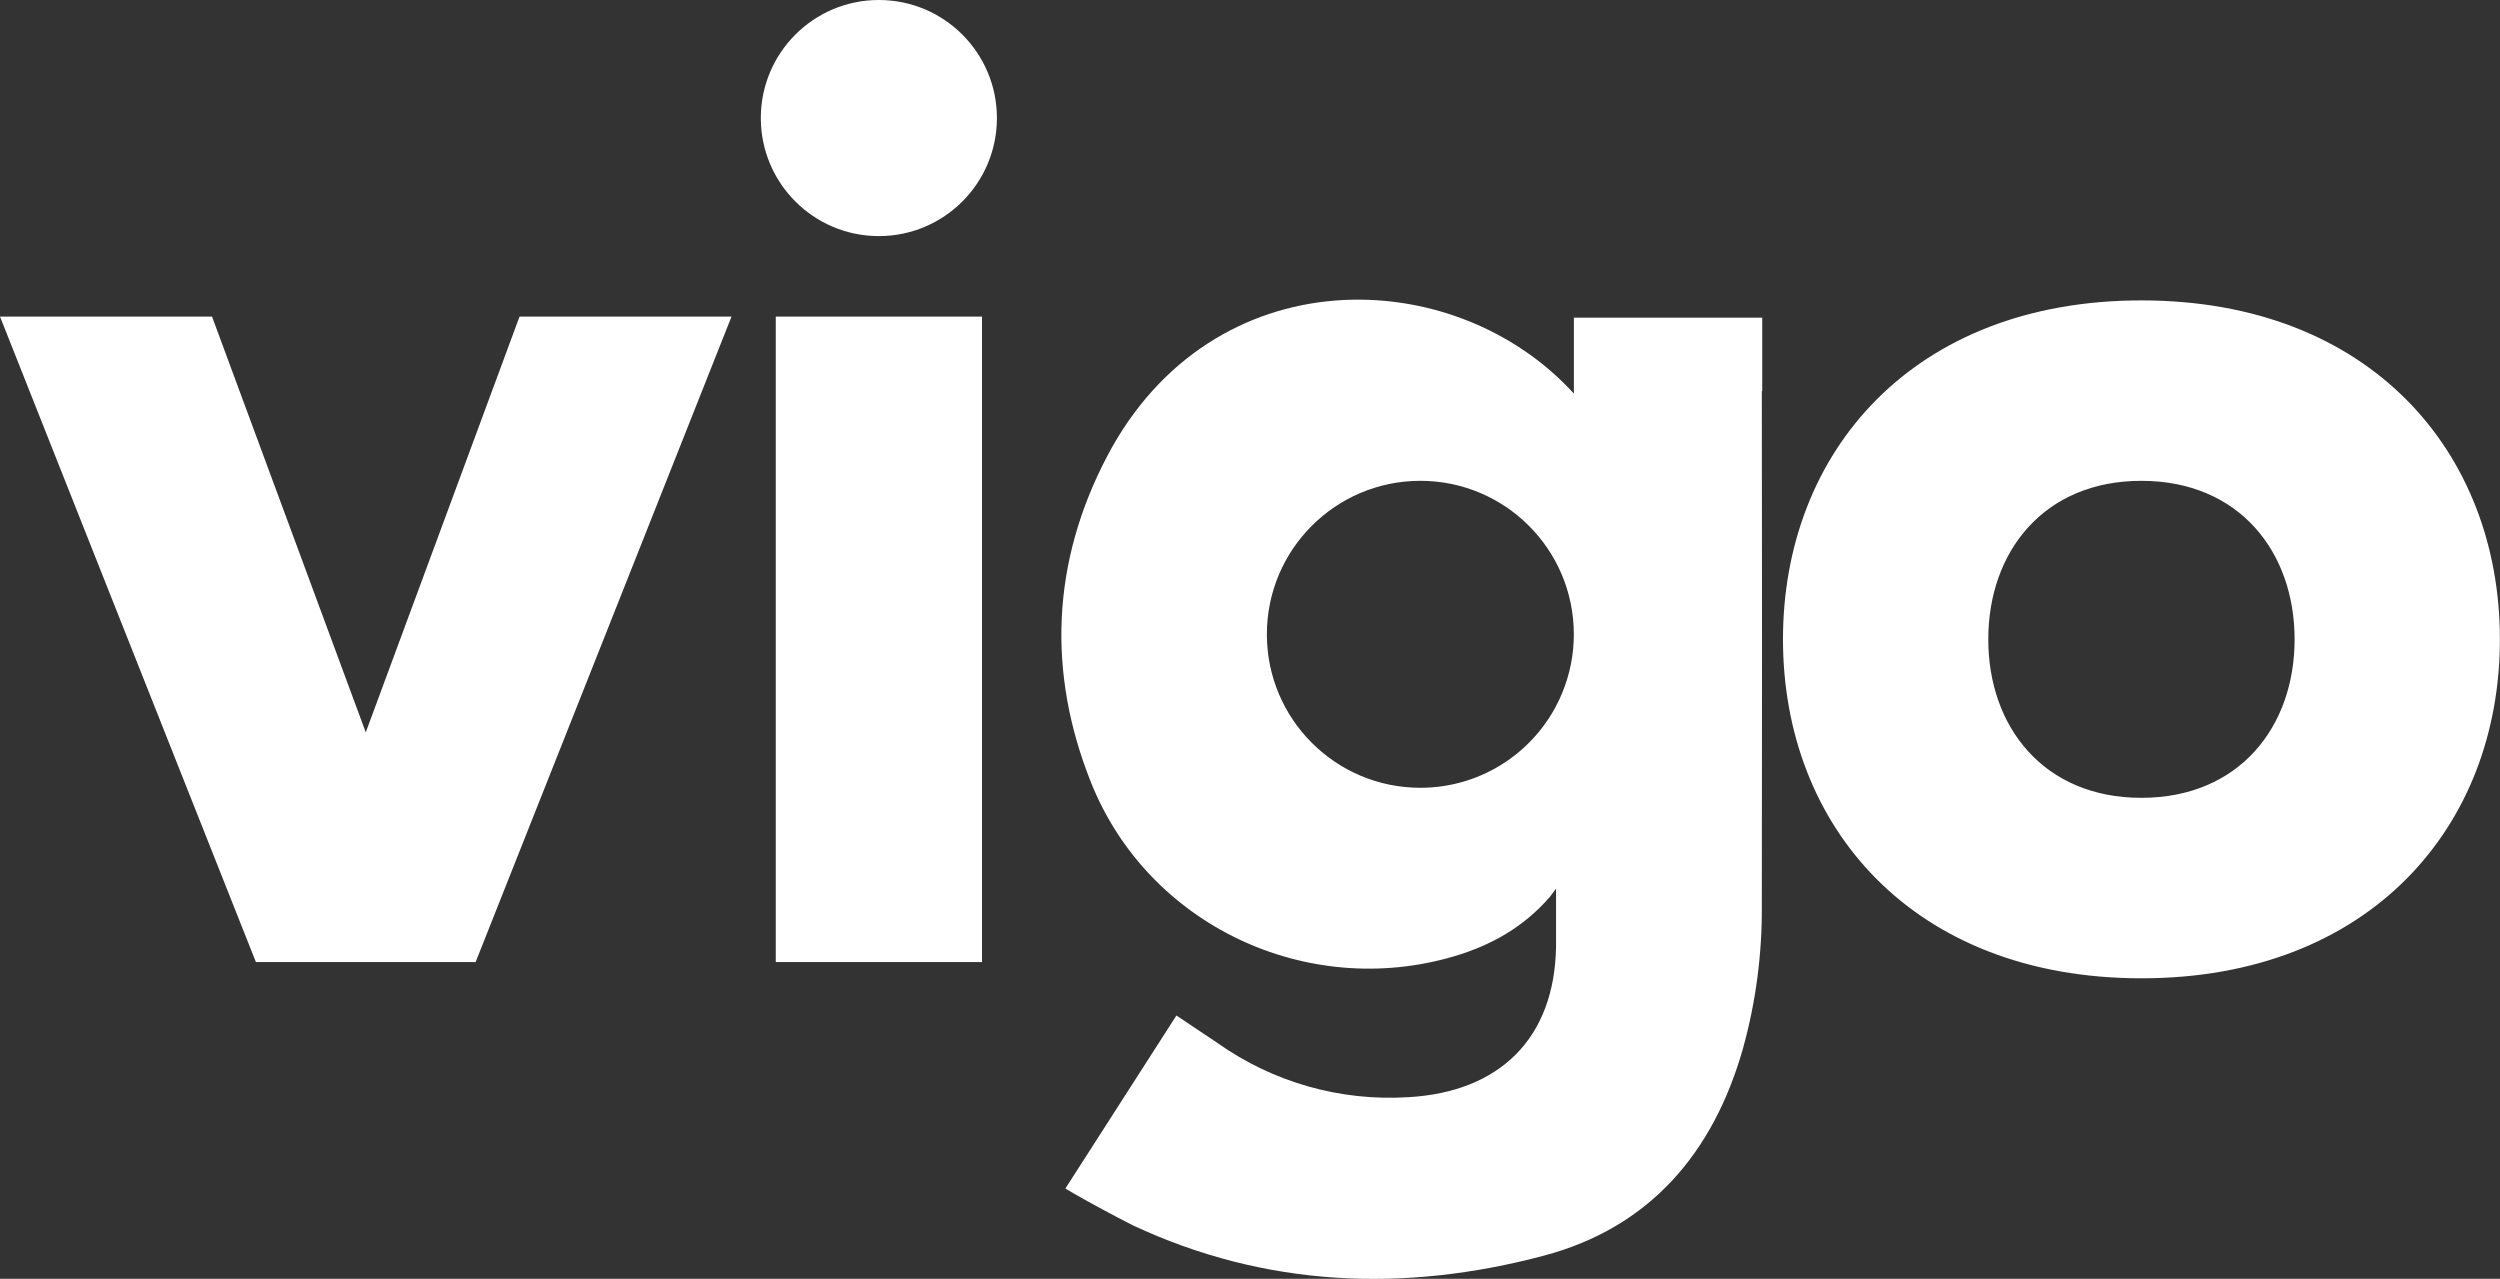
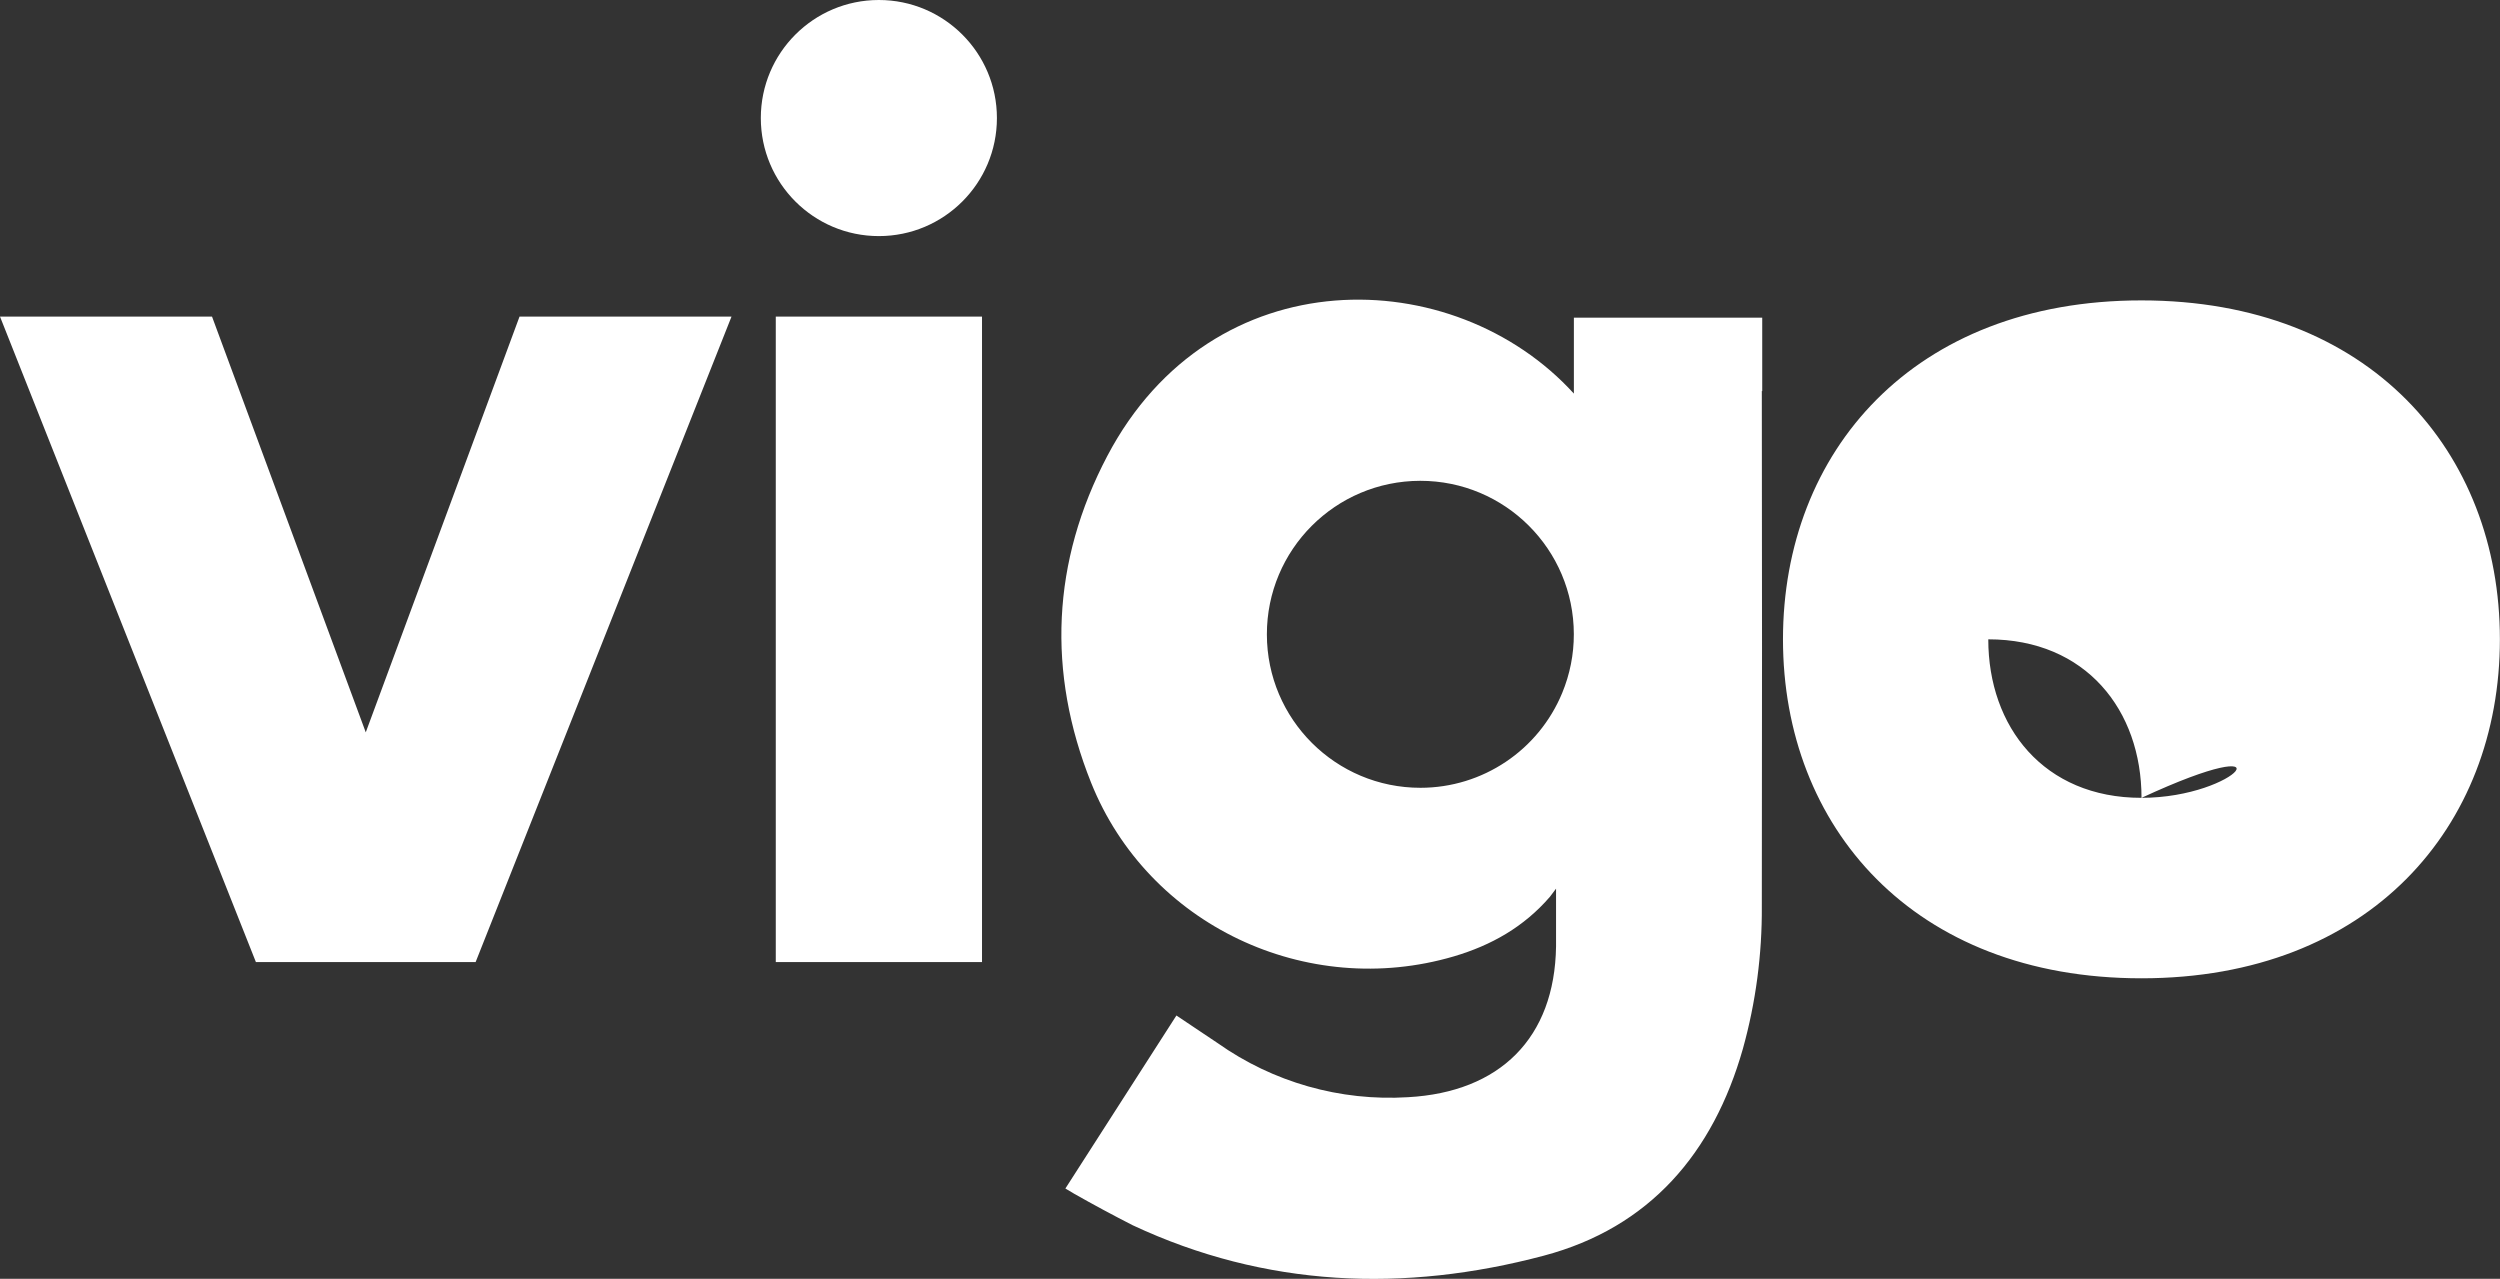
<svg xmlns="http://www.w3.org/2000/svg" version="1.1" id="Layer_1" x="0px" y="0px" width="92.41px" height="47.27px" viewBox="0 0 92.41 47.27" enable-background="new 0 0 92.41 47.27" xml:space="preserve">
  <rect x="0" y="0" width="92.41" height="47.27" fill="#333333" stroke="none" />
-   <path fill="#FFFFFF" d="M13.52,27.07L7.837,11.702H0l9.459,23.86h8.122l9.459-23.86h-7.836L13.52,27.07L13.52,27.07z M36.299,11.702  h-7.623v23.86h7.623V11.702z M32.486,8.727c2.41,0,4.364-1.954,4.364-4.364C36.85,1.954,34.896,0,32.486,0l0,0  c-2.41,0-4.363,1.954-4.363,4.363C28.123,6.773,30.076,8.727,32.486,8.727z M79.154,11.104c-8.444,0-13.248,5.608-13.248,12.528  c0,6.921,4.807,12.53,13.25,12.53c8.441,0,13.25-5.609,13.25-12.53c0-6.92-4.803-12.528-13.25-12.528H79.154z M79.154,29.491  c-3.608,0-5.659-2.623-5.659-5.859c0-3.236,2.051-5.859,5.659-5.859c3.611,0,5.664,2.623,5.664,5.86  C84.818,26.868,82.766,29.491,79.154,29.491z M65.139,14.459v-2.716h-6.962v2.806c-4.438-4.873-13.373-5.066-17.249,2.31  c-2.05,3.9-2.231,7.989-0.597,12.071c2.11,5.268,7.97,8.022,13.408,6.422c1.378-0.406,2.589-1.086,3.554-2.205l0.225-0.299v2.135  c-0.05,3.391-2.078,5.387-5.474,5.574c-2.505,0.154-4.986-0.551-7.035-2c-0.507-0.342-1.015-0.682-1.524-1.02l-4.104,6.395  l0.333,0.198c0.71,0.403,1.43,0.79,2.157,1.161c4.904,2.296,10.038,2.494,15.193,1.124c3.916-1.039,6.265-3.796,7.36-7.647  c0.478-1.717,0.712-3.49,0.7-5.272c0.01-6.345,0.01-12.693,0-19.044L65.139,14.459L65.139,14.459z M52.508,29.12  c-3.133,0.003-5.676-2.534-5.679-5.667c-0.004-3.133,2.533-5.676,5.667-5.68c3.133-0.003,5.676,2.533,5.679,5.667  c0.002,0.747-0.145,1.486-0.431,2.177C56.867,27.736,54.801,29.119,52.508,29.12z" />
+   <path fill="#FFFFFF" d="M13.52,27.07L7.837,11.702H0l9.459,23.86h8.122l9.459-23.86h-7.836L13.52,27.07L13.52,27.07z M36.299,11.702  h-7.623v23.86h7.623V11.702z M32.486,8.727c2.41,0,4.364-1.954,4.364-4.364C36.85,1.954,34.896,0,32.486,0l0,0  c-2.41,0-4.363,1.954-4.363,4.363C28.123,6.773,30.076,8.727,32.486,8.727z M79.154,11.104c-8.444,0-13.248,5.608-13.248,12.528  c0,6.921,4.807,12.53,13.25,12.53c8.441,0,13.25-5.609,13.25-12.53c0-6.92-4.803-12.528-13.25-12.528H79.154z M79.154,29.491  c-3.608,0-5.659-2.623-5.659-5.859c3.611,0,5.664,2.623,5.664,5.86  C84.818,26.868,82.766,29.491,79.154,29.491z M65.139,14.459v-2.716h-6.962v2.806c-4.438-4.873-13.373-5.066-17.249,2.31  c-2.05,3.9-2.231,7.989-0.597,12.071c2.11,5.268,7.97,8.022,13.408,6.422c1.378-0.406,2.589-1.086,3.554-2.205l0.225-0.299v2.135  c-0.05,3.391-2.078,5.387-5.474,5.574c-2.505,0.154-4.986-0.551-7.035-2c-0.507-0.342-1.015-0.682-1.524-1.02l-4.104,6.395  l0.333,0.198c0.71,0.403,1.43,0.79,2.157,1.161c4.904,2.296,10.038,2.494,15.193,1.124c3.916-1.039,6.265-3.796,7.36-7.647  c0.478-1.717,0.712-3.49,0.7-5.272c0.01-6.345,0.01-12.693,0-19.044L65.139,14.459L65.139,14.459z M52.508,29.12  c-3.133,0.003-5.676-2.534-5.679-5.667c-0.004-3.133,2.533-5.676,5.667-5.68c3.133-0.003,5.676,2.533,5.679,5.667  c0.002,0.747-0.145,1.486-0.431,2.177C56.867,27.736,54.801,29.119,52.508,29.12z" />
</svg>